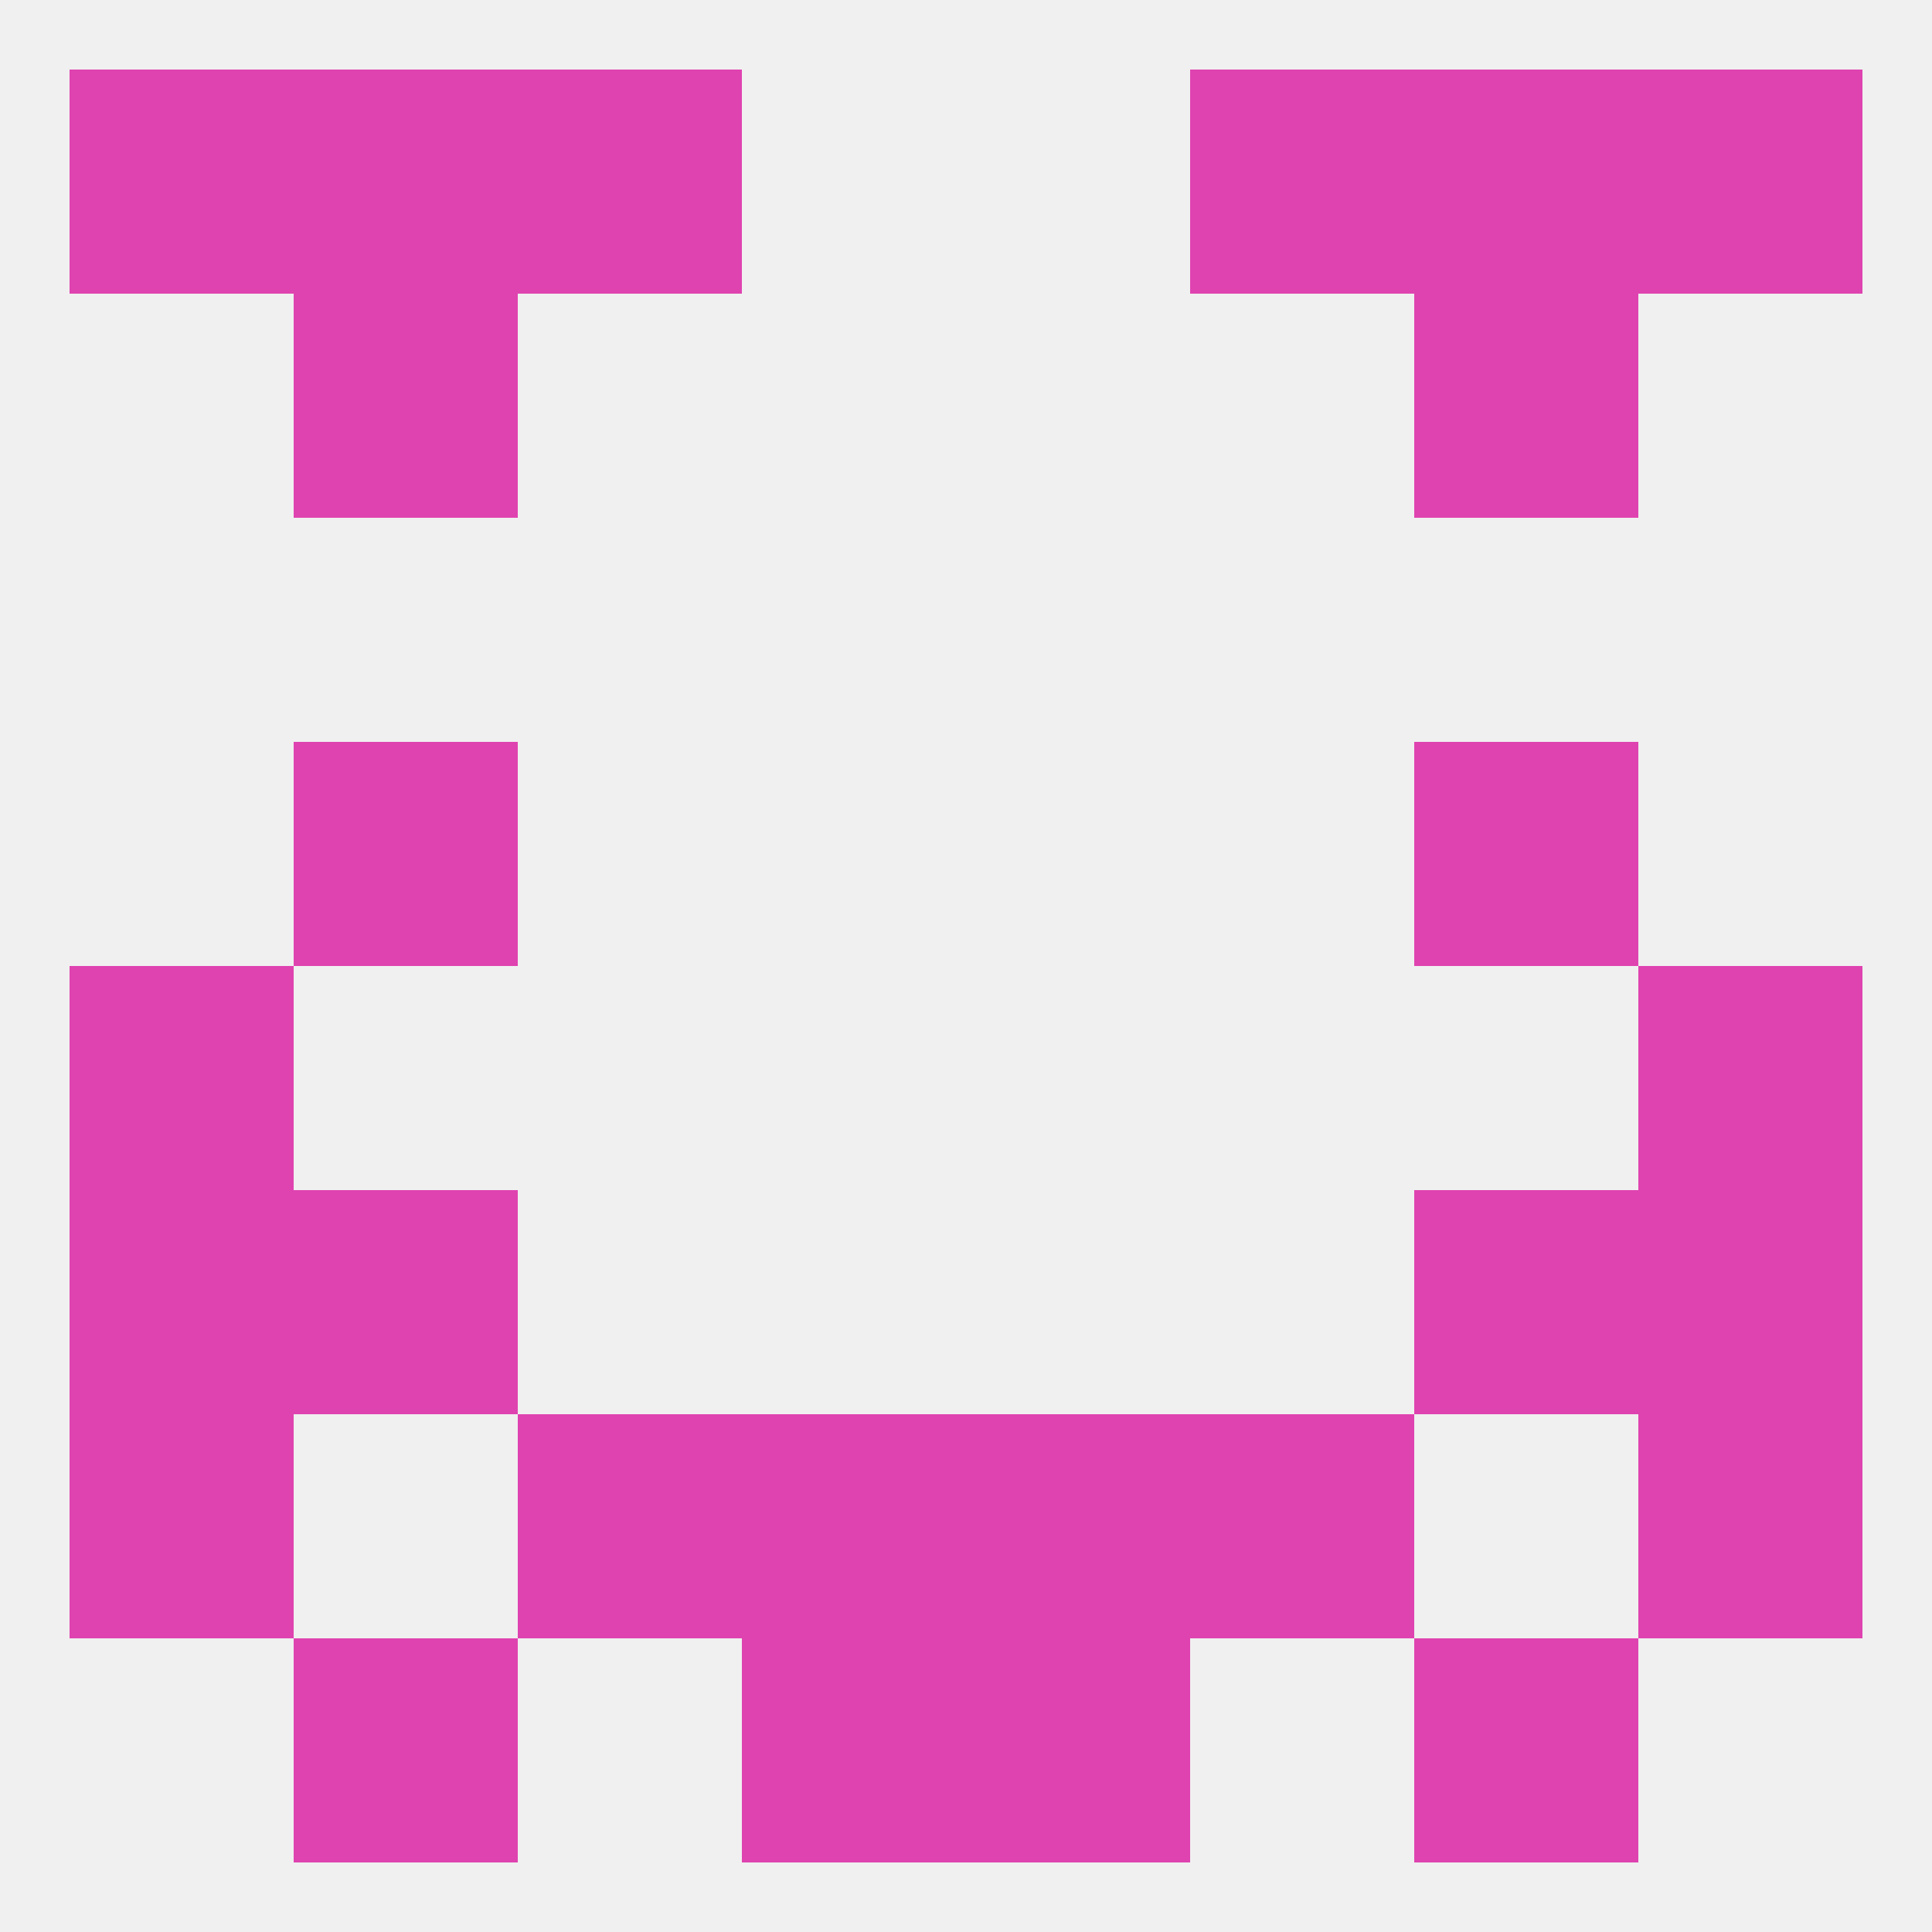
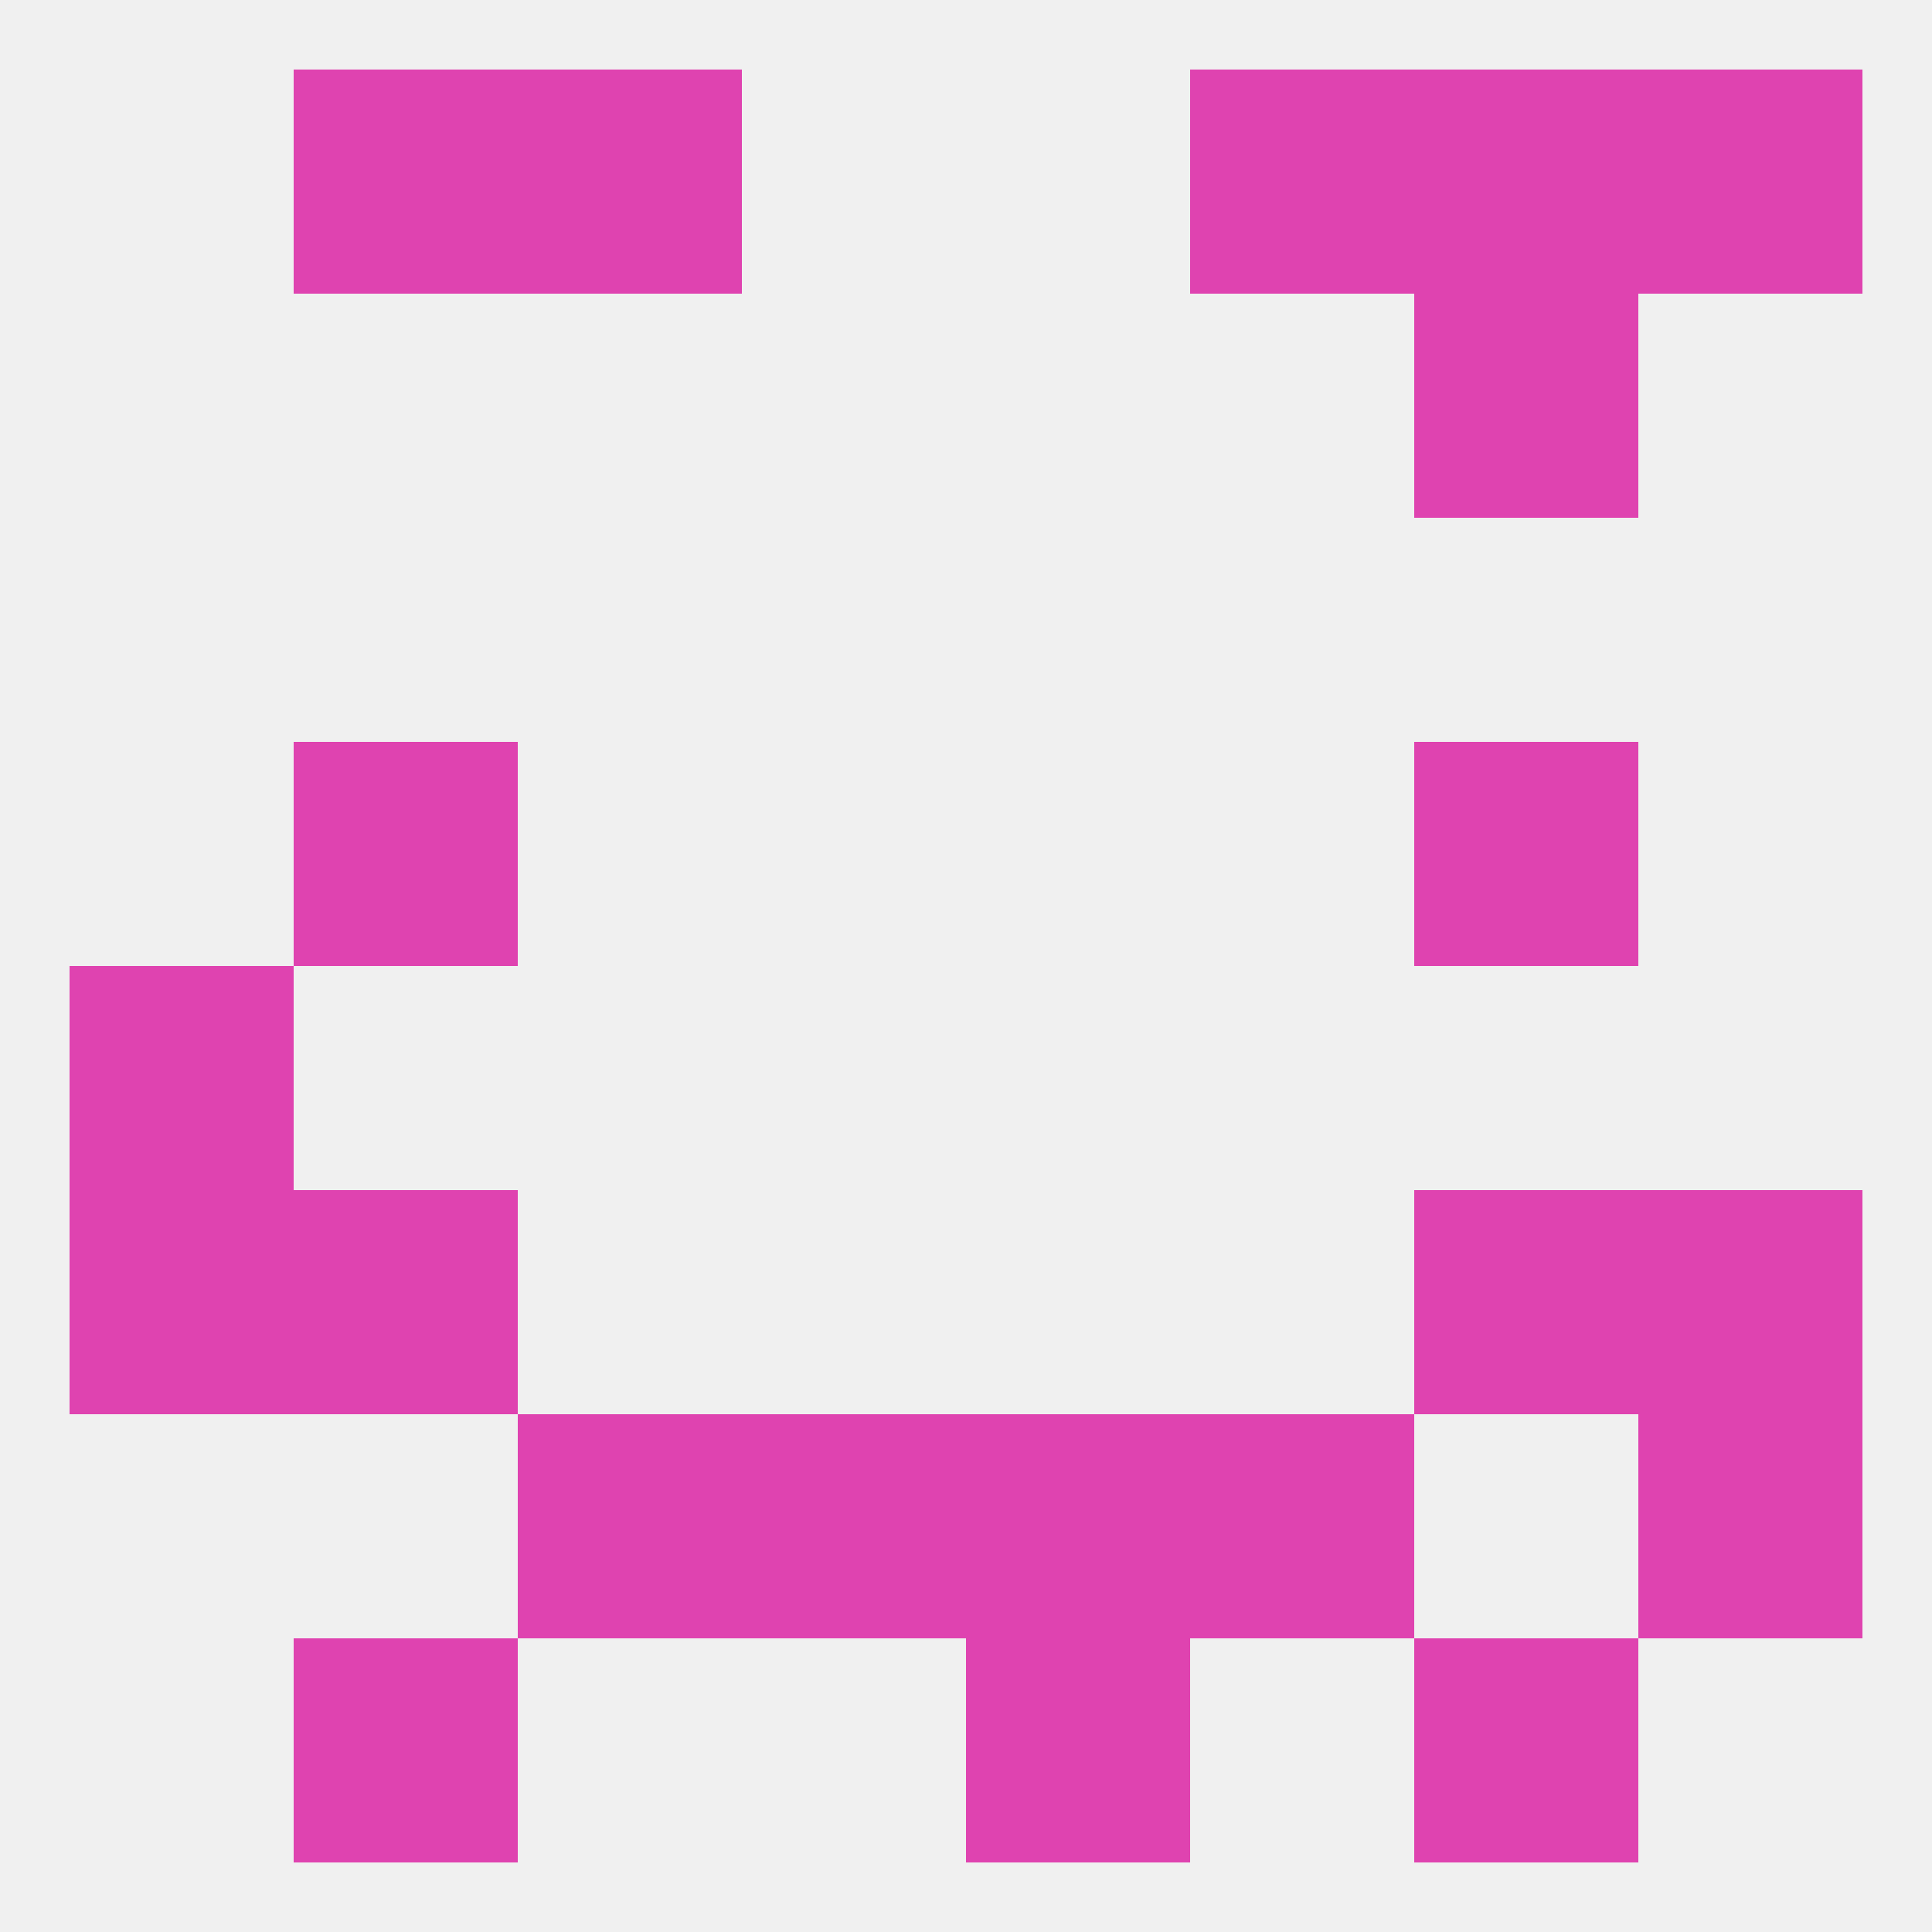
<svg xmlns="http://www.w3.org/2000/svg" version="1.1" baseprofile="full" width="250" height="250" viewBox="0 0 250 250">
  <rect width="100%" height="100%" fill="rgba(240,240,240,255)" />
-   <rect x="9" y="183" width="29" height="29" fill="rgba(223,67,176,255)" />
  <rect x="212" y="183" width="29" height="29" fill="rgba(223,67,176,255)" />
  <rect x="67" y="183" width="29" height="29" fill="rgba(223,67,176,255)" />
  <rect x="154" y="183" width="29" height="29" fill="rgba(223,67,176,255)" />
  <rect x="96" y="183" width="29" height="29" fill="rgba(223,67,176,255)" />
  <rect x="125" y="183" width="29" height="29" fill="rgba(223,67,176,255)" />
  <rect x="183" y="212" width="29" height="29" fill="rgba(223,67,176,255)" />
-   <rect x="96" y="212" width="29" height="29" fill="rgba(223,67,176,255)" />
  <rect x="125" y="212" width="29" height="29" fill="rgba(223,67,176,255)" />
  <rect x="38" y="212" width="29" height="29" fill="rgba(223,67,176,255)" />
-   <rect x="9" y="9" width="29" height="29" fill="rgba(223,67,176,255)" />
  <rect x="212" y="9" width="29" height="29" fill="rgba(223,67,176,255)" />
  <rect x="38" y="9" width="29" height="29" fill="rgba(223,67,176,255)" />
  <rect x="183" y="9" width="29" height="29" fill="rgba(223,67,176,255)" />
  <rect x="67" y="9" width="29" height="29" fill="rgba(223,67,176,255)" />
  <rect x="154" y="9" width="29" height="29" fill="rgba(223,67,176,255)" />
-   <rect x="38" y="38" width="29" height="29" fill="rgba(223,67,176,255)" />
  <rect x="183" y="38" width="29" height="29" fill="rgba(223,67,176,255)" />
  <rect x="38" y="96" width="29" height="29" fill="rgba(223,67,176,255)" />
  <rect x="183" y="96" width="29" height="29" fill="rgba(223,67,176,255)" />
-   <rect x="212" y="125" width="29" height="29" fill="rgba(223,67,176,255)" />
  <rect x="9" y="125" width="29" height="29" fill="rgba(223,67,176,255)" />
  <rect x="183" y="154" width="29" height="29" fill="rgba(223,67,176,255)" />
  <rect x="9" y="154" width="29" height="29" fill="rgba(223,67,176,255)" />
  <rect x="212" y="154" width="29" height="29" fill="rgba(223,67,176,255)" />
  <rect x="38" y="154" width="29" height="29" fill="rgba(223,67,176,255)" />
</svg>